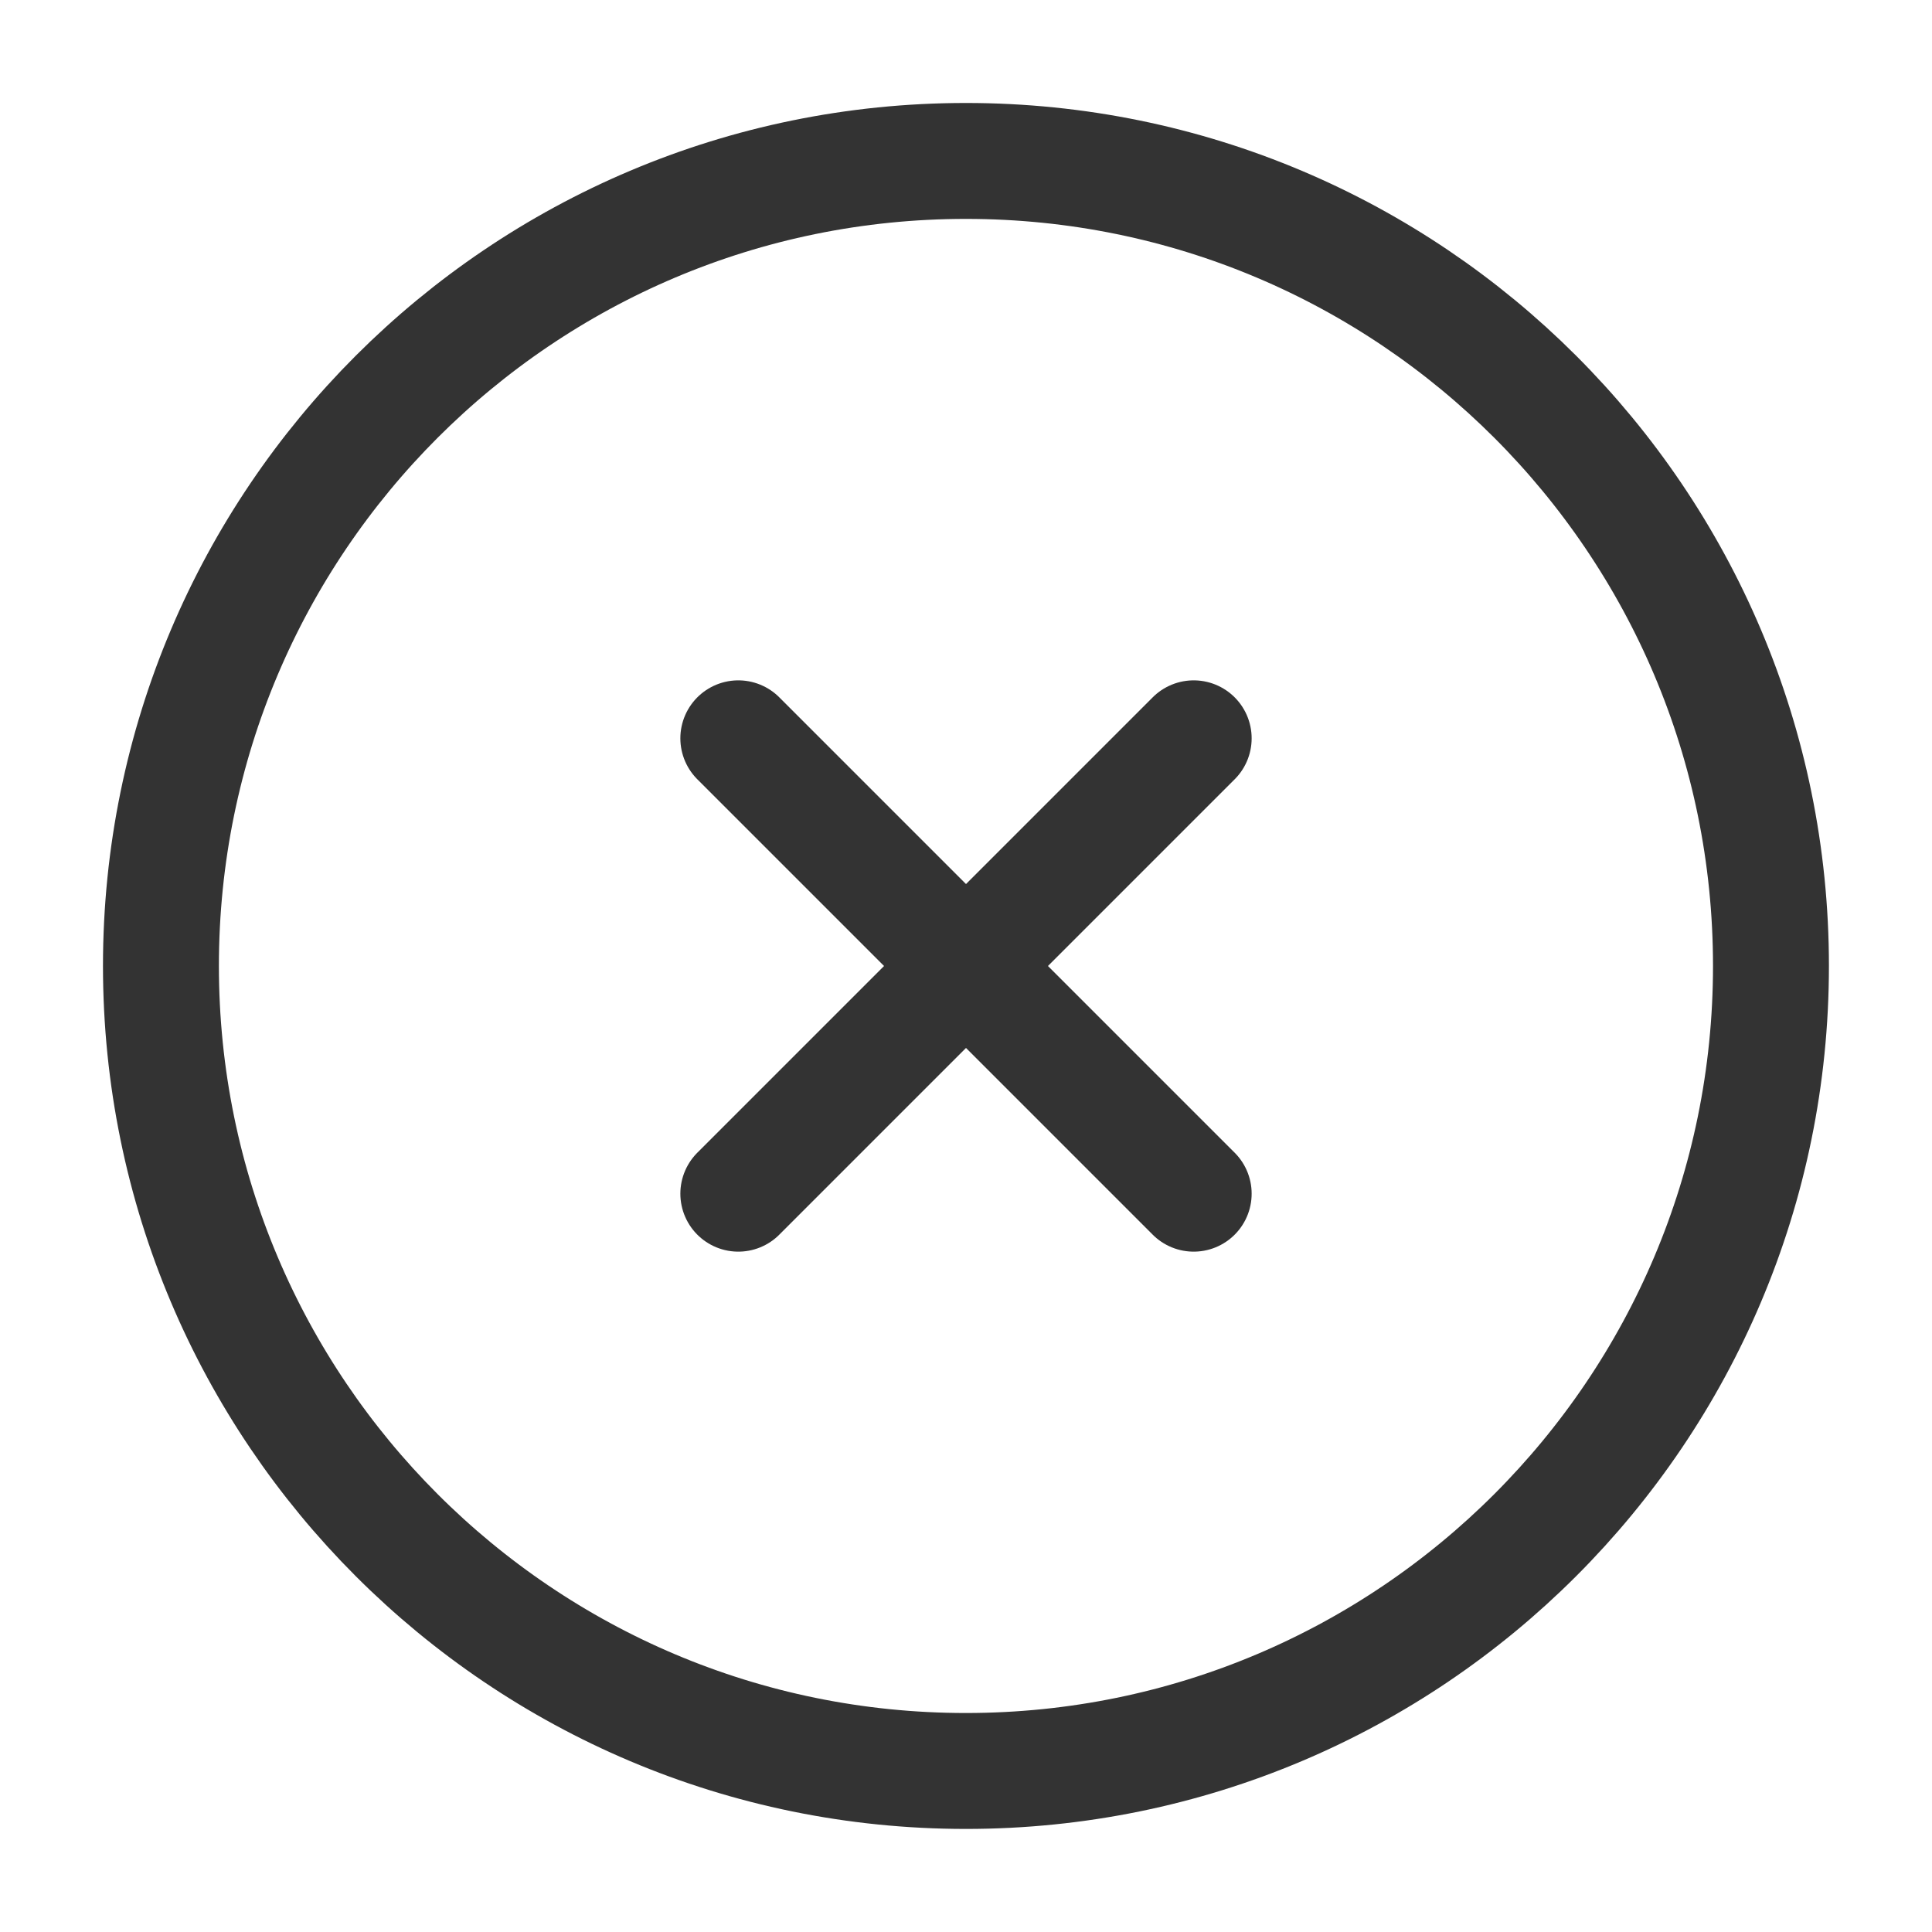
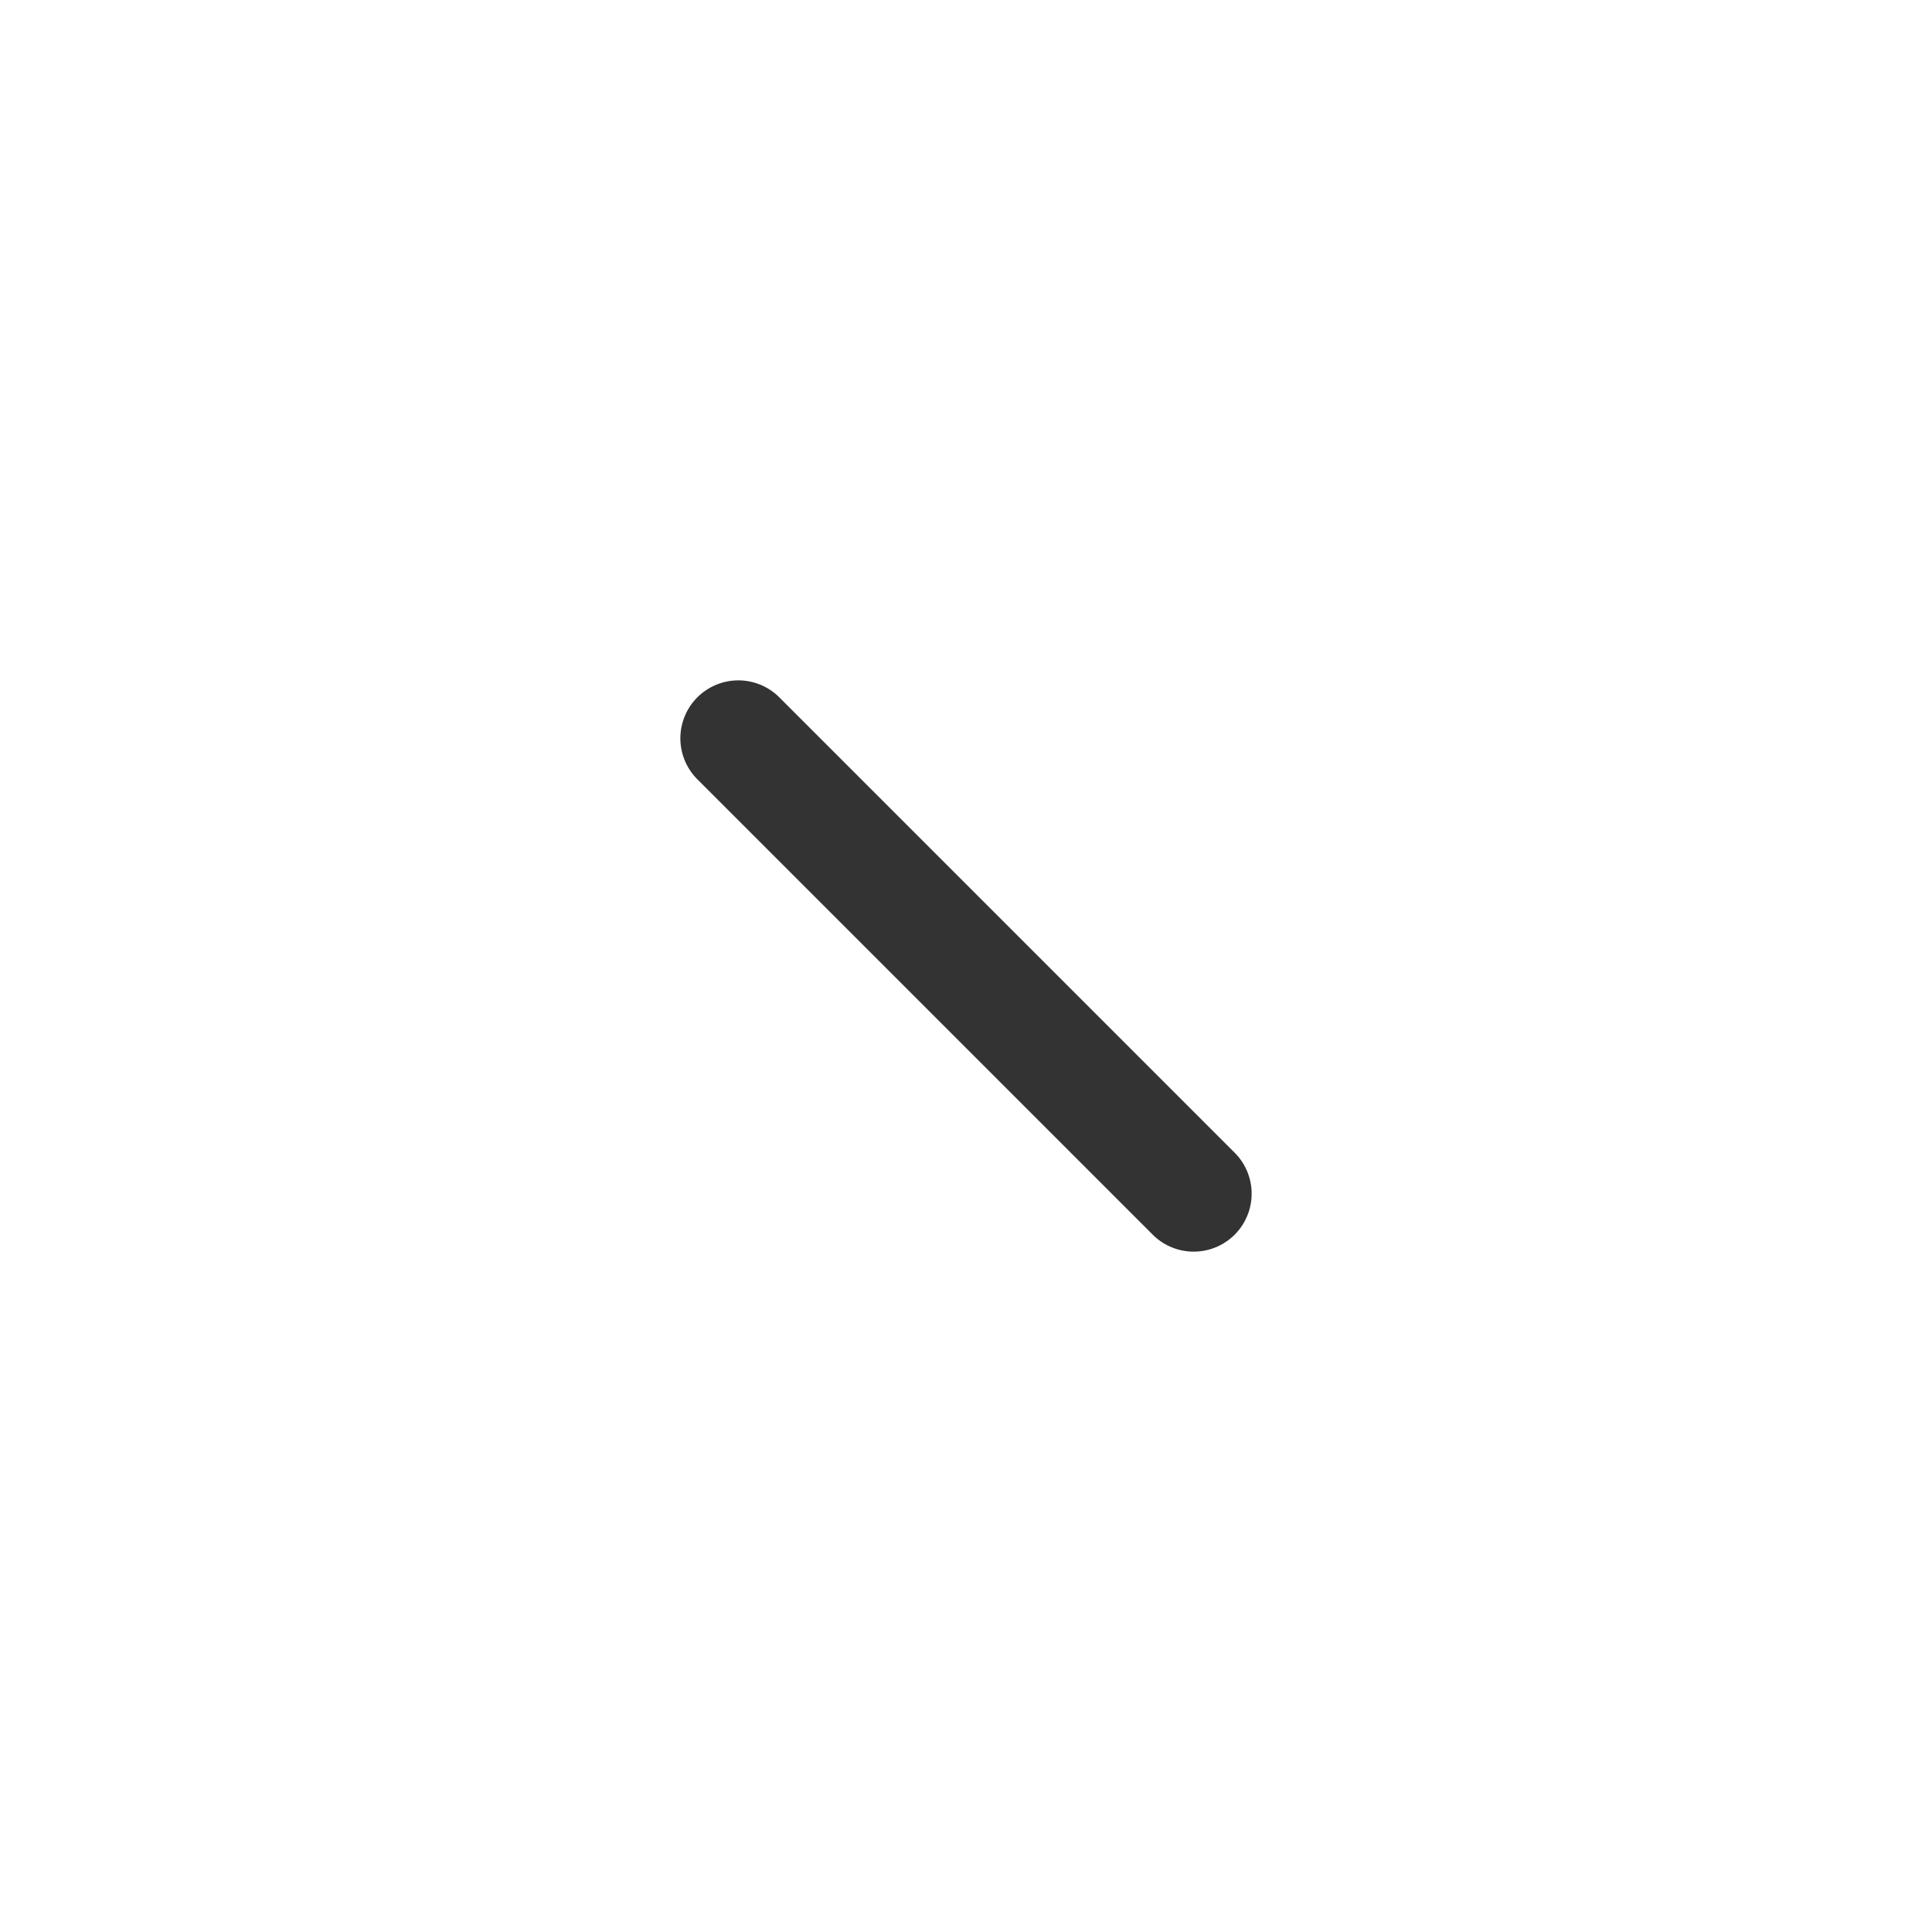
<svg xmlns="http://www.w3.org/2000/svg" width="20" height="20" viewBox="0 0 20 20" fill="none">
-   <path d="M9.999 18.333C14.602 18.333 18.333 14.602 18.333 9.999C18.333 5.397 14.602 1.666 9.999 1.666C5.397 1.666 1.666 5.397 1.666 9.999C1.666 14.602 5.397 18.333 9.999 18.333Z" stroke="#333333" stroke-width="1.2" stroke-linejoin="round" />
-   <path d="M12.357 7.643L7.643 12.357" stroke="#333333" stroke-width="1.2" stroke-linecap="round" stroke-linejoin="round" />
  <path d="M7.643 7.643L12.357 12.357" stroke="#333333" stroke-width="1.2" stroke-linecap="round" stroke-linejoin="round" />
</svg>